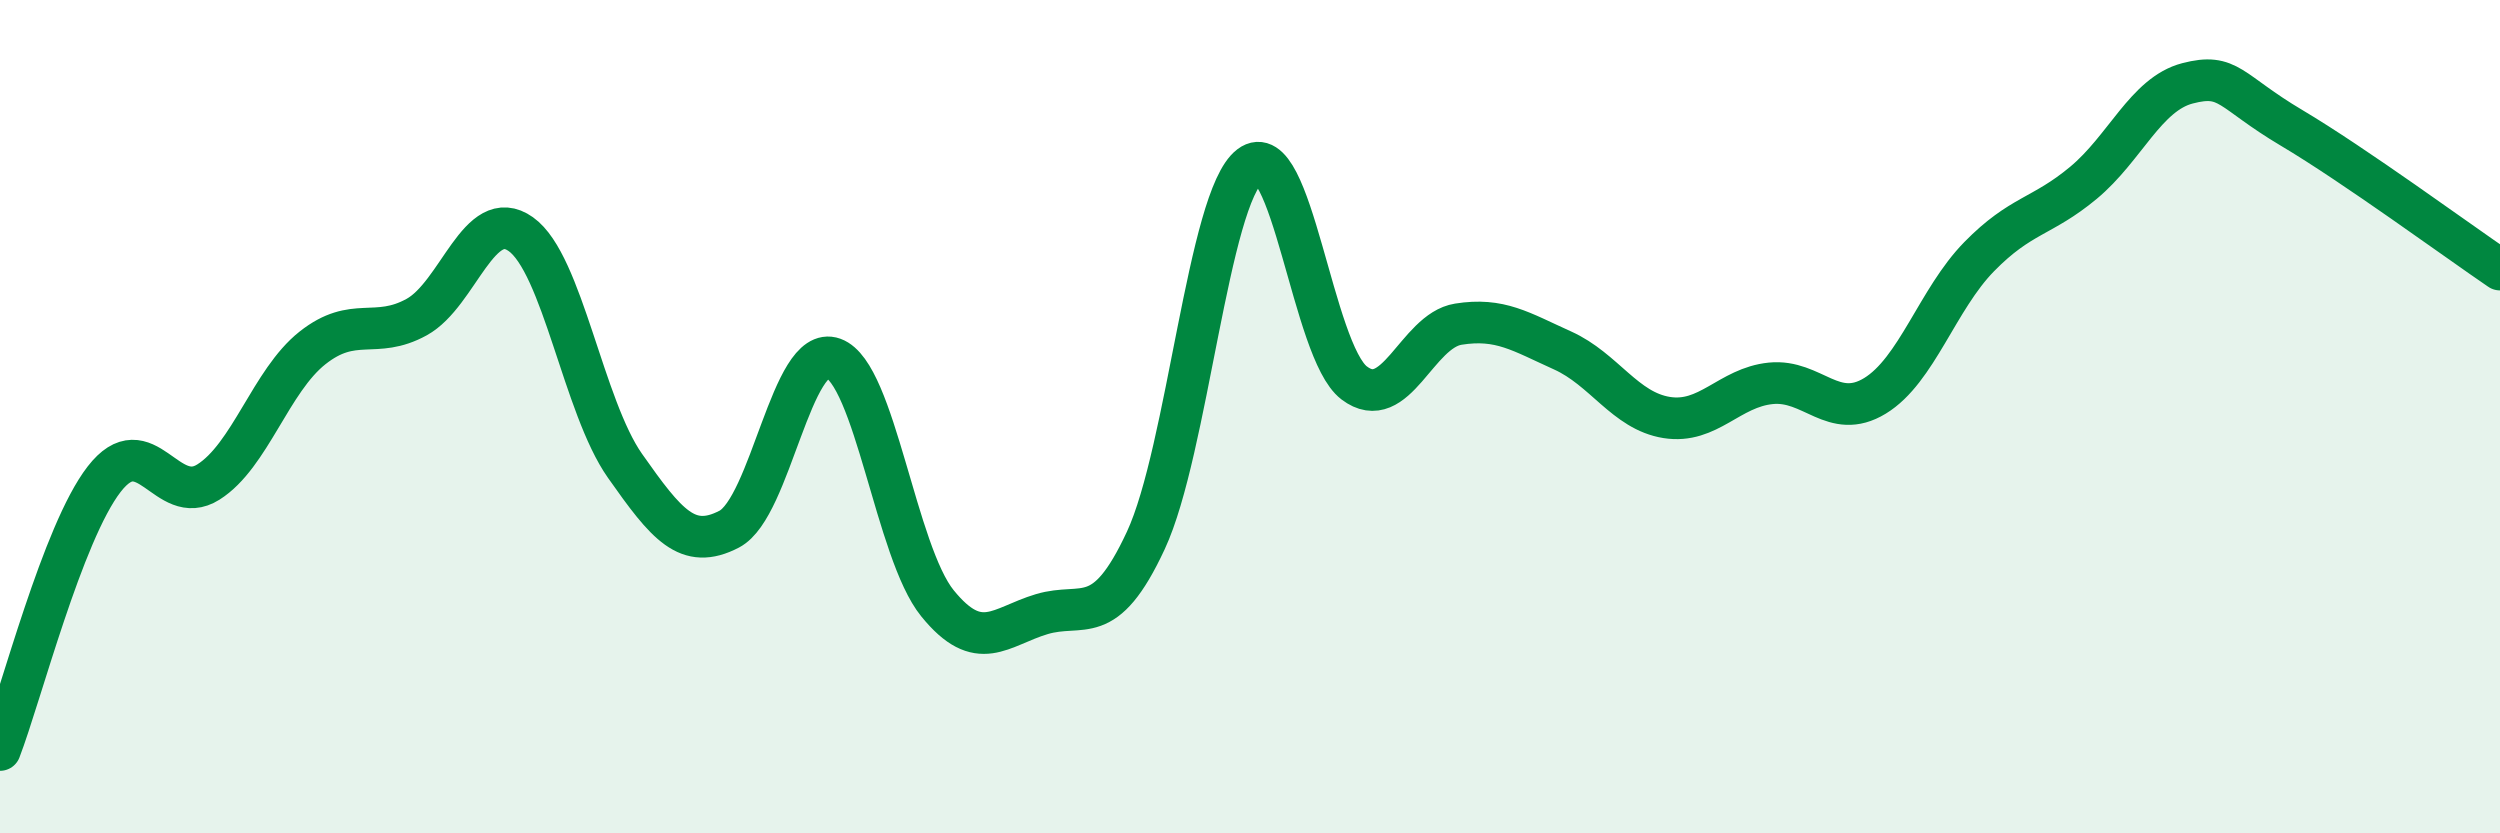
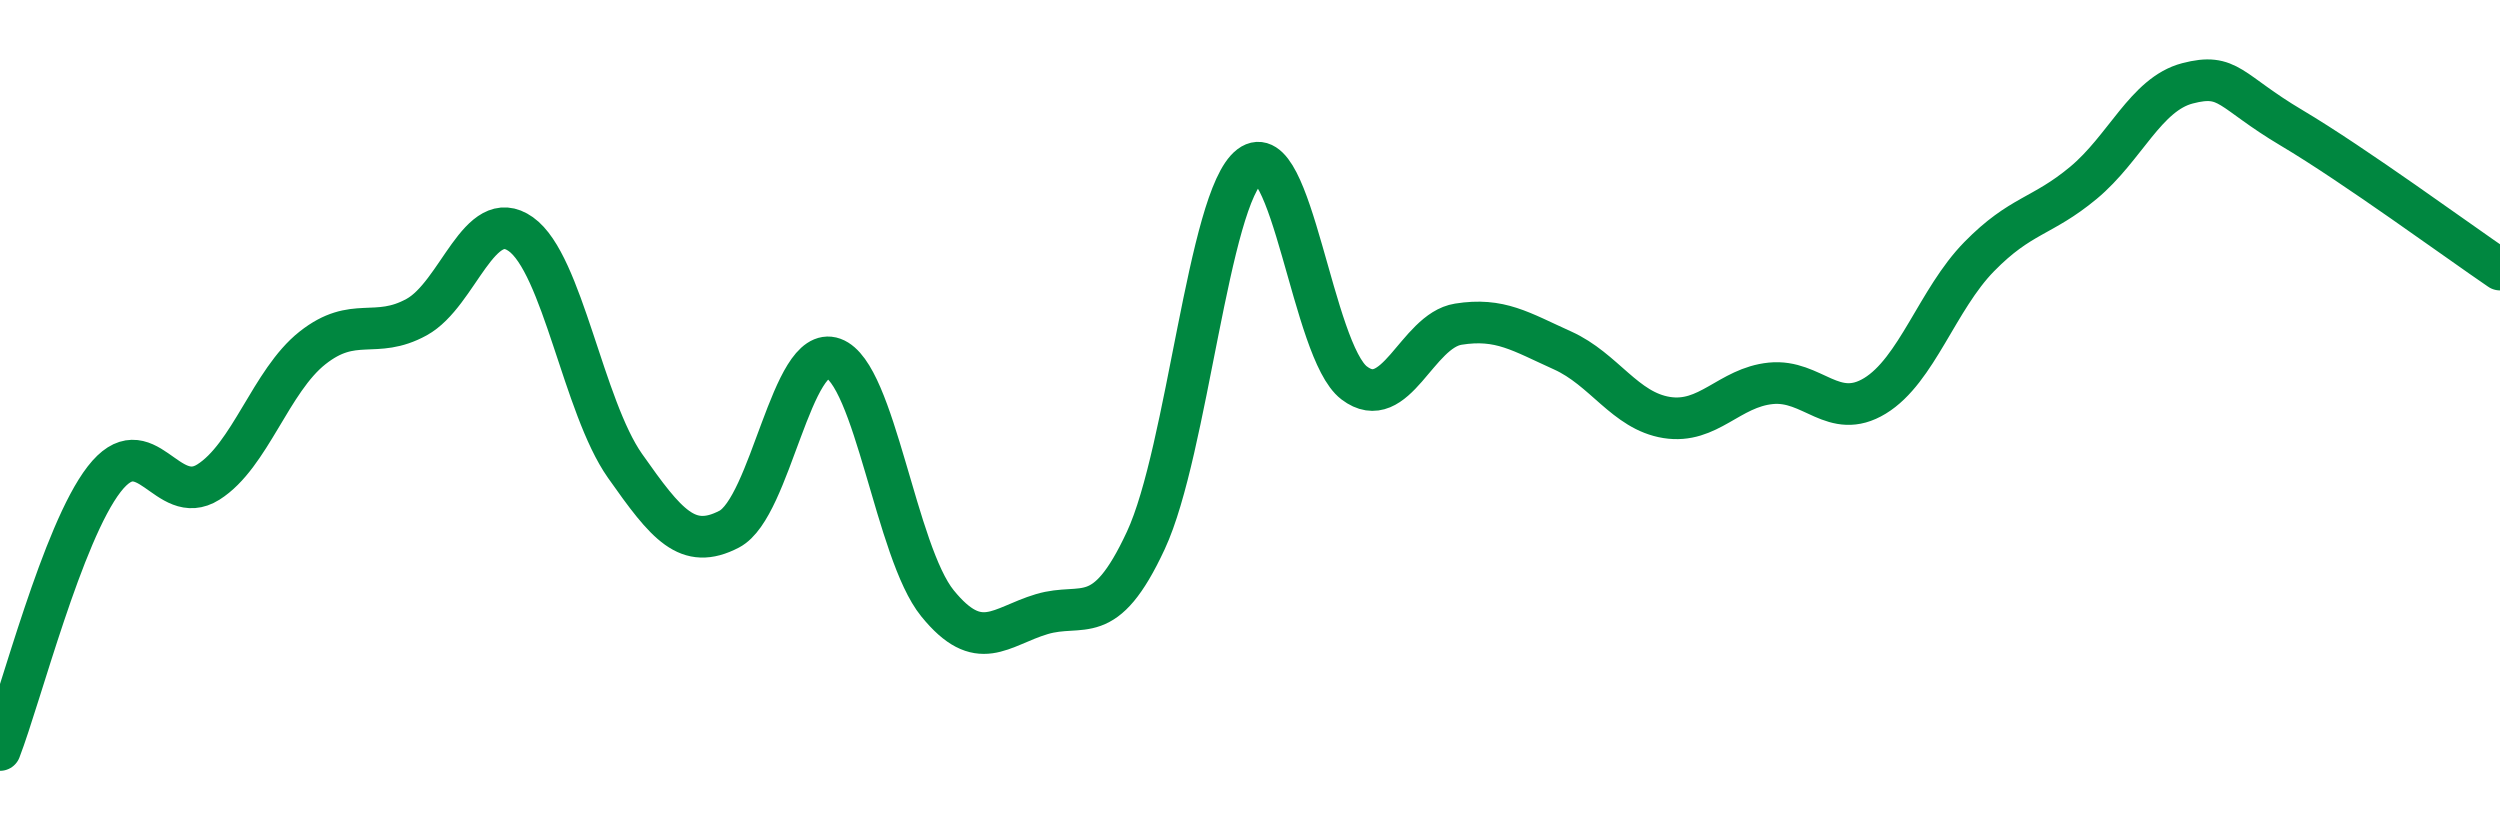
<svg xmlns="http://www.w3.org/2000/svg" width="60" height="20" viewBox="0 0 60 20">
-   <path d="M 0,18 C 0.5,16.7 1.5,12.79 2.5,11.5 C 3.5,10.21 4,12.2 5,11.57 C 6,10.94 6.5,9.14 7.5,8.35 C 8.5,7.56 9,8.16 10,7.61 C 11,7.06 11.5,4.91 12.5,5.62 C 13.5,6.33 14,9.76 15,11.18 C 16,12.6 16.5,13.22 17.5,12.7 C 18.5,12.18 19,8.24 20,8.6 C 21,8.96 21.5,13.25 22.5,14.48 C 23.5,15.71 24,15.04 25,14.74 C 26,14.44 26.5,15.12 27.5,12.97 C 28.5,10.82 29,4.74 30,3.98 C 31,3.22 31.5,8.43 32.5,9.19 C 33.5,9.95 34,7.94 35,7.78 C 36,7.62 36.5,7.96 37.5,8.41 C 38.5,8.86 39,9.86 40,10.02 C 41,10.18 41.5,9.3 42.5,9.2 C 43.5,9.1 44,10.11 45,9.5 C 46,8.89 46.5,7.18 47.5,6.16 C 48.5,5.14 49,5.22 50,4.39 C 51,3.56 51.5,2.26 52.5,2 C 53.5,1.74 53.5,2.18 55,3.07 C 56.5,3.96 59,5.79 60,6.47L60 20L0 20Z" fill="#008740" opacity="0.1" stroke-linecap="round" stroke-linejoin="round" />
  <path d="M 0,18 C 0.5,16.7 1.5,12.79 2.5,11.5 C 3.5,10.21 4,12.2 5,11.57 C 6,10.94 6.5,9.14 7.5,8.35 C 8.5,7.56 9,8.16 10,7.61 C 11,7.06 11.5,4.91 12.5,5.62 C 13.5,6.33 14,9.76 15,11.18 C 16,12.6 16.5,13.22 17.5,12.7 C 18.5,12.18 19,8.24 20,8.6 C 21,8.96 21.5,13.25 22.5,14.48 C 23.5,15.71 24,15.04 25,14.74 C 26,14.44 26.5,15.12 27.5,12.97 C 28.5,10.82 29,4.74 30,3.98 C 31,3.22 31.5,8.43 32.5,9.19 C 33.5,9.95 34,7.94 35,7.78 C 36,7.62 36.5,7.96 37.5,8.41 C 38.5,8.86 39,9.86 40,10.02 C 41,10.18 41.5,9.3 42.5,9.2 C 43.5,9.1 44,10.11 45,9.5 C 46,8.89 46.5,7.18 47.5,6.16 C 48.5,5.14 49,5.22 50,4.39 C 51,3.56 51.5,2.26 52.5,2 C 53.5,1.74 53.5,2.18 55,3.07 C 56.5,3.96 59,5.79 60,6.47" stroke="#008740" stroke-width="1" fill="none" stroke-linecap="round" stroke-linejoin="round" />
</svg>